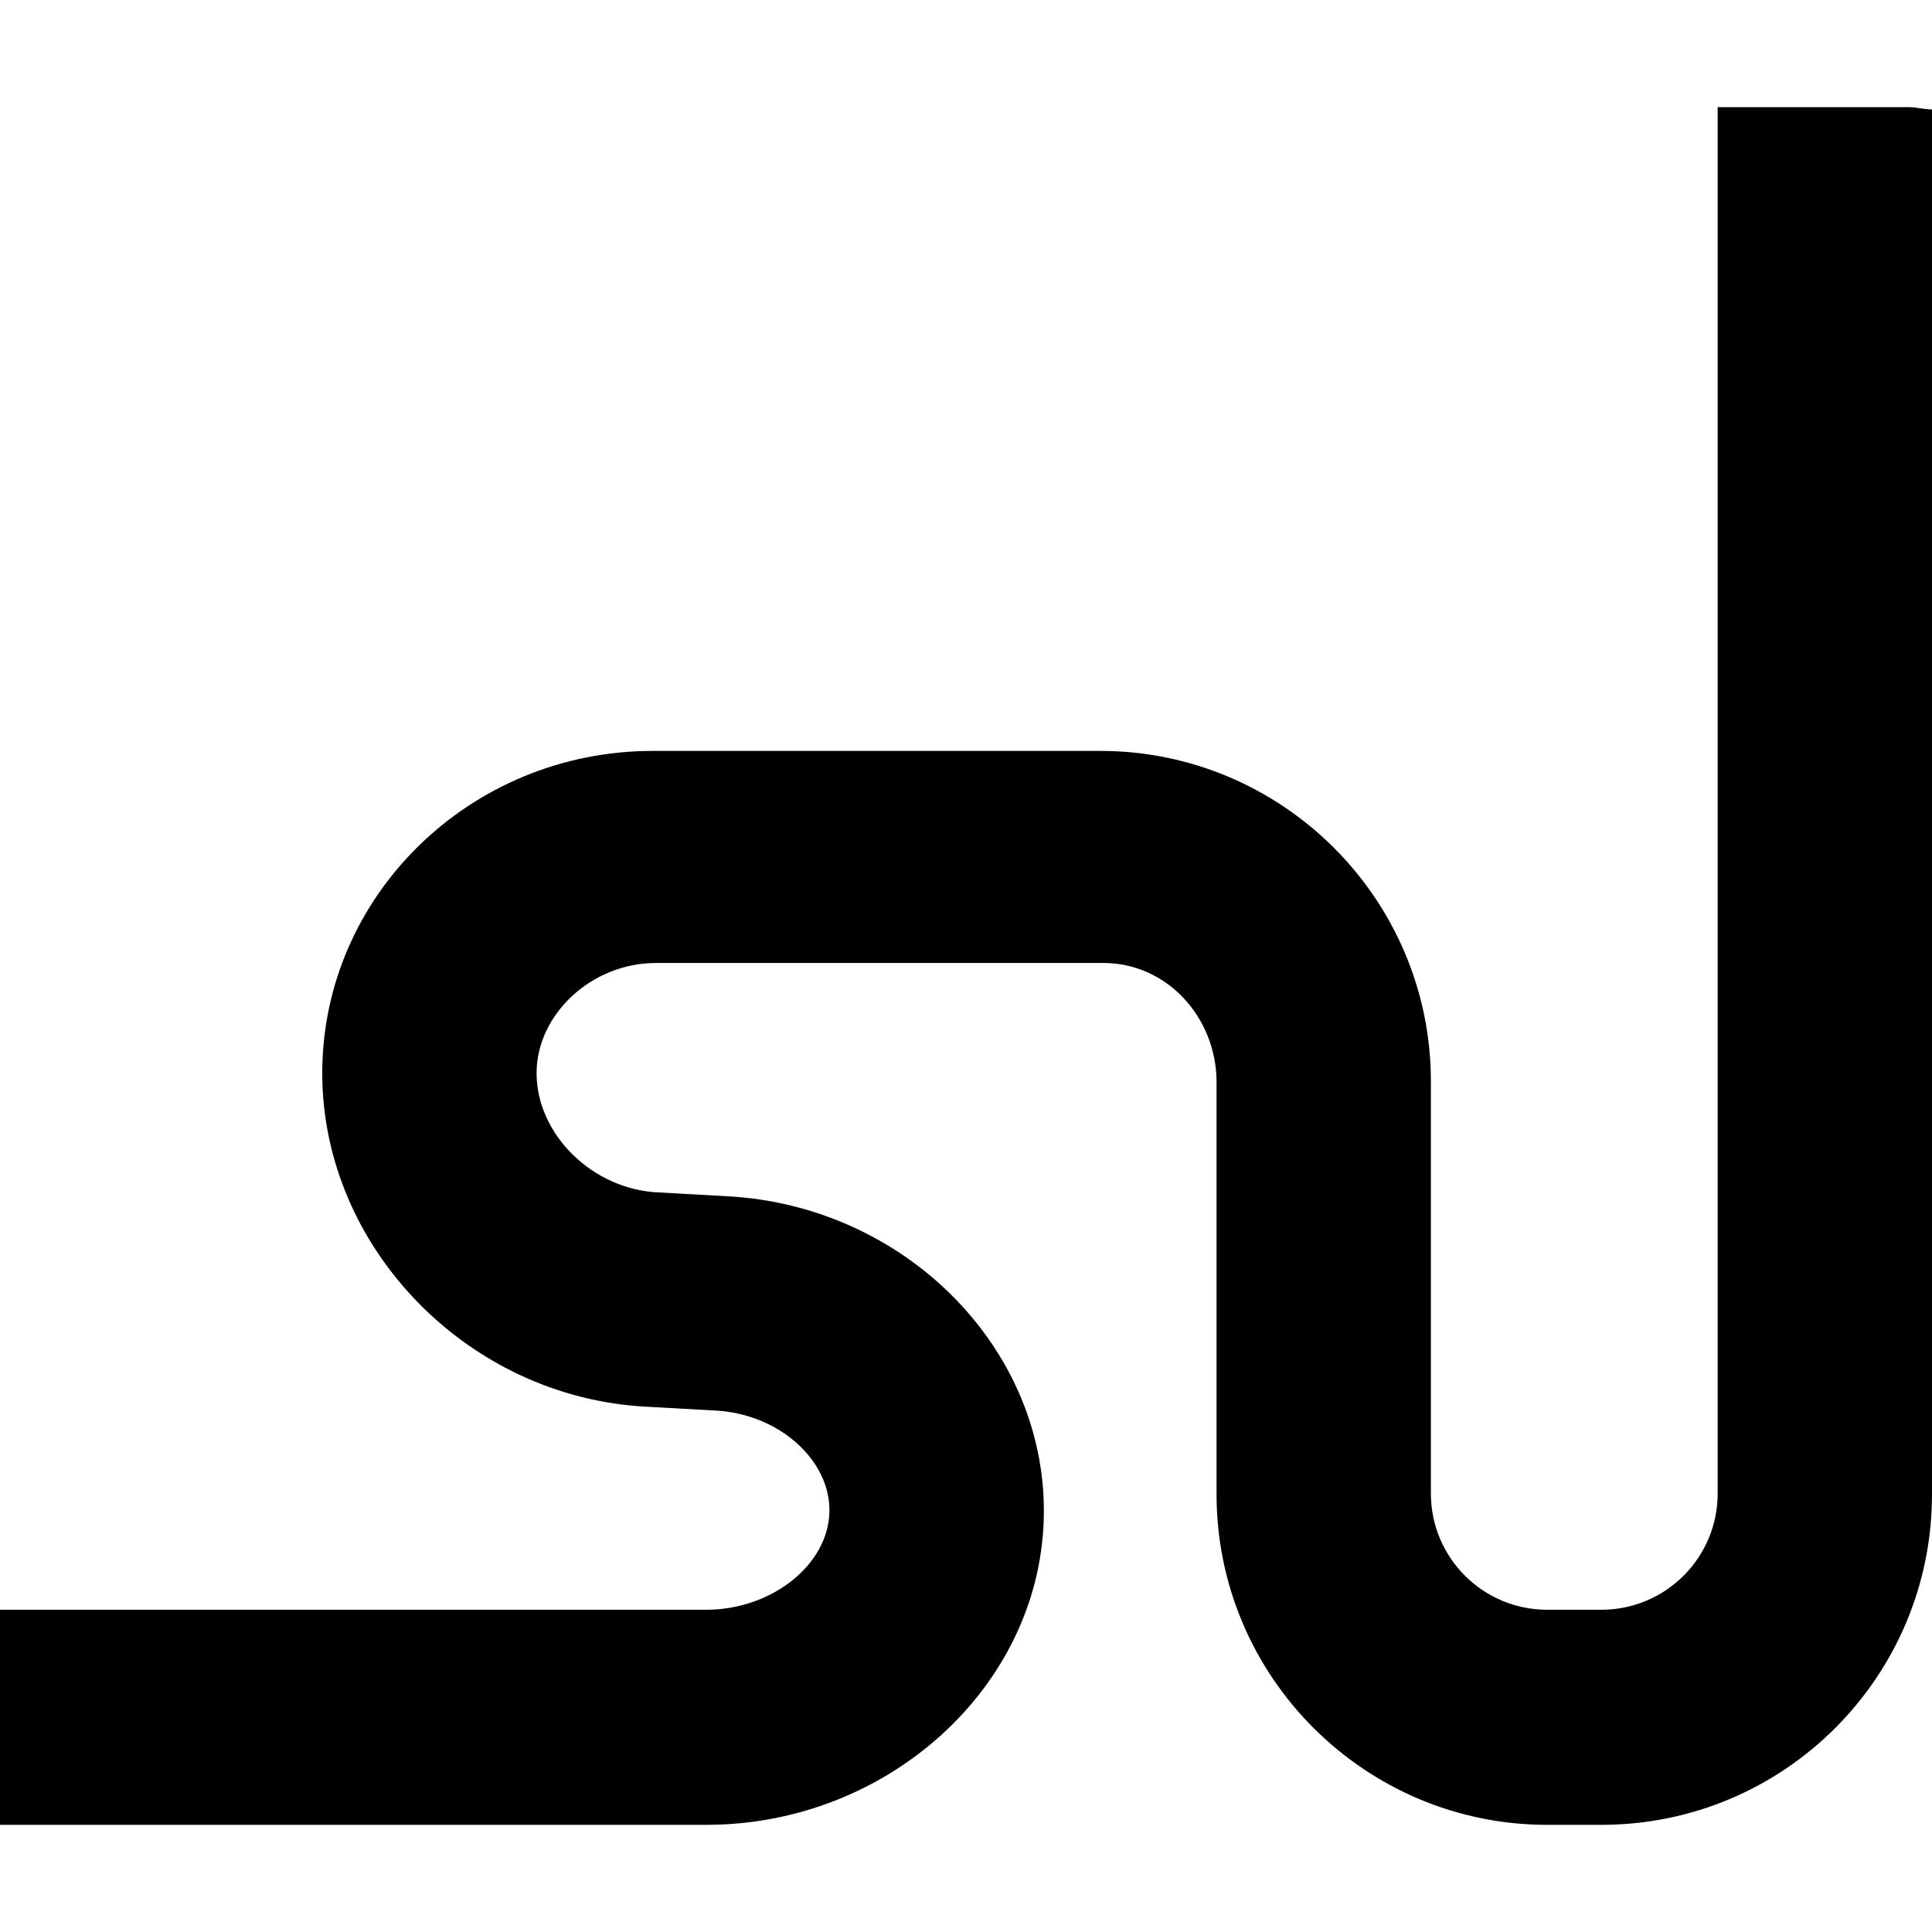
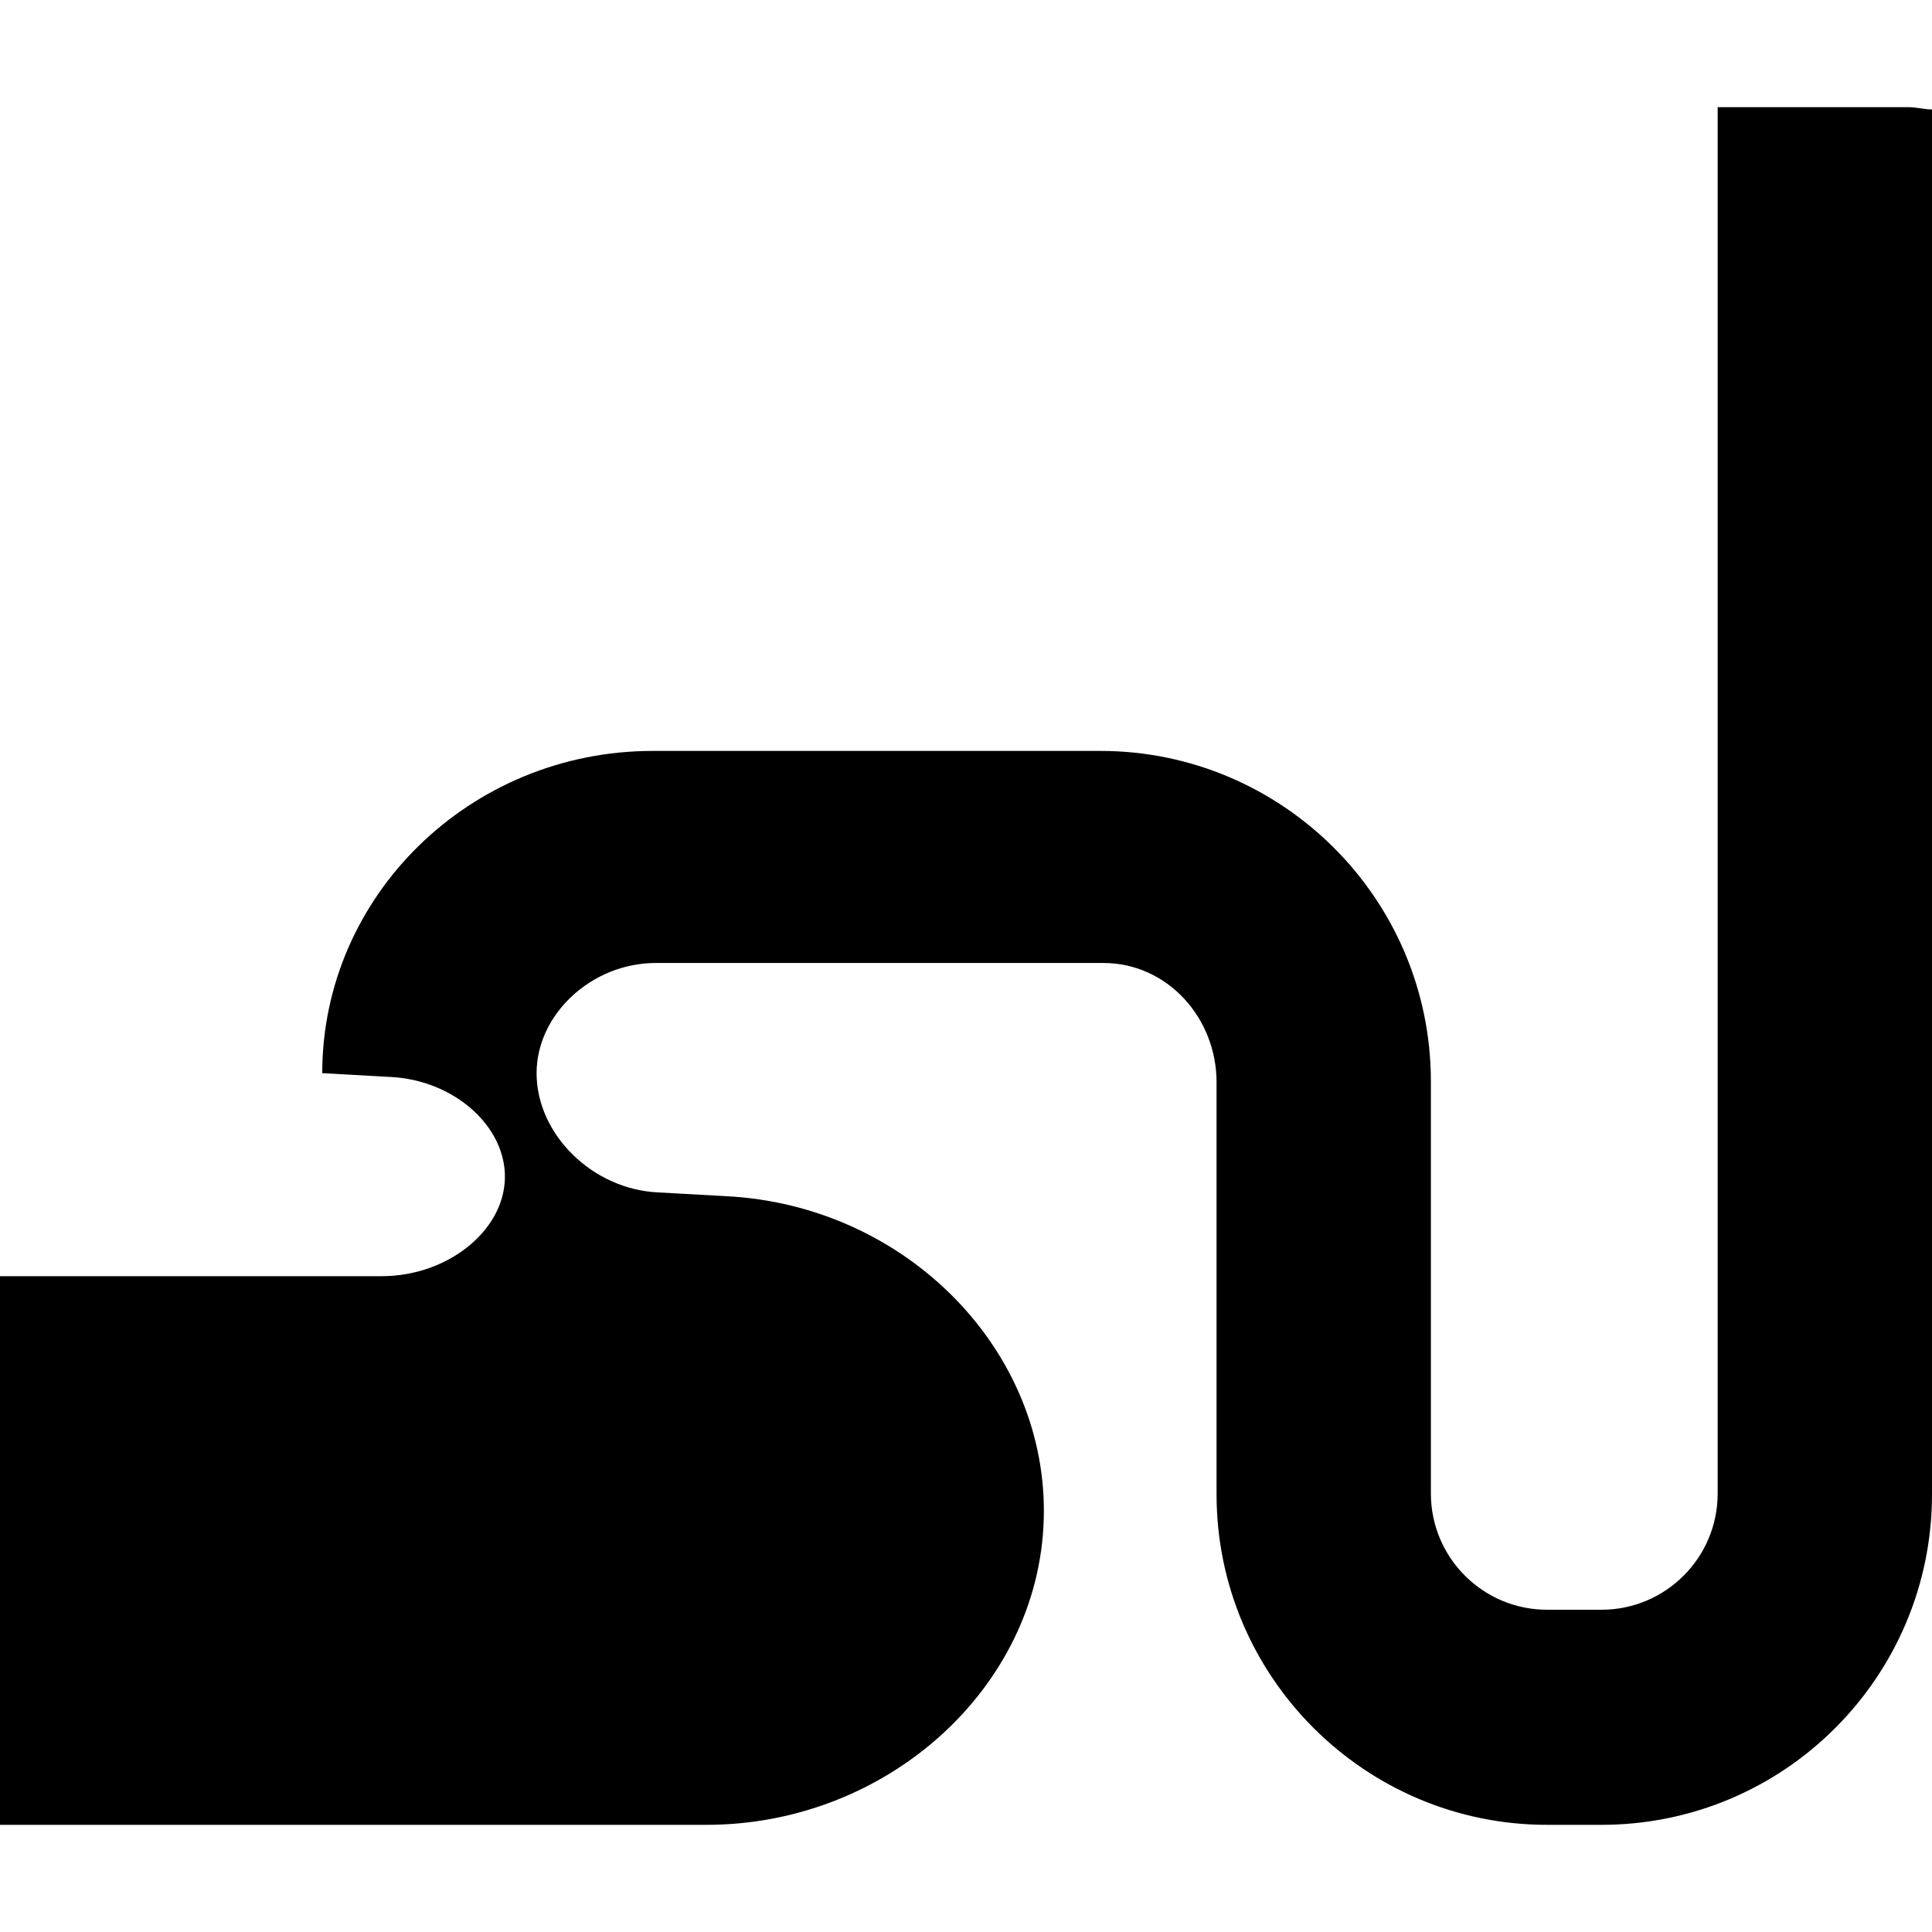
<svg xmlns="http://www.w3.org/2000/svg" fill="#000000" height="800px" width="800px" version="1.1" id="Layer_1" viewBox="-271 287.4 256 227.6" xml:space="preserve">
-   <path d="M-18.1,287.4h-25.3v183.7c0,8.5-6.9,15.4-15.4,15.4H-66c-8.5,0-15.4-6.9-15.4-15.4v-54.6c0-24.2-19.7-43.8-43.8-43.8h-59.3  c-24.2,0-43.8,19.2-43.8,42.7c0,23.1,19.3,43,43,44.2l9,0.5c8.5,0.4,15.4,6.6,15.2,13.5c-0.2,7-7.7,12.9-16.3,12.9H-271V515h93.6  c23.9,0,44-18.1,44.7-40.4c0.7-22.4-18.2-41.7-42.1-42.9l-9-0.5c-8.7-0.4-16.1-7.7-16.1-15.8c0-7.8,7.3-14.6,15.8-14.6h59.3  c8.5,0,15,7.3,15,15.8v54.6c0,24.2,19.7,43.8,43.8,43.8h7.2c24.2,0,43.8-19.6,43.8-43.8V287.7C-16,287.7-17.1,287.4-18.1,287.4z" />
+   <path d="M-18.1,287.4h-25.3v183.7c0,8.5-6.9,15.4-15.4,15.4H-66c-8.5,0-15.4-6.9-15.4-15.4v-54.6c0-24.2-19.7-43.8-43.8-43.8h-59.3  c-24.2,0-43.8,19.2-43.8,42.7l9,0.5c8.5,0.4,15.4,6.6,15.2,13.5c-0.2,7-7.7,12.9-16.3,12.9H-271V515h93.6  c23.9,0,44-18.1,44.7-40.4c0.7-22.4-18.2-41.7-42.1-42.9l-9-0.5c-8.7-0.4-16.1-7.7-16.1-15.8c0-7.8,7.3-14.6,15.8-14.6h59.3  c8.5,0,15,7.3,15,15.8v54.6c0,24.2,19.7,43.8,43.8,43.8h7.2c24.2,0,43.8-19.6,43.8-43.8V287.7C-16,287.7-17.1,287.4-18.1,287.4z" />
</svg>